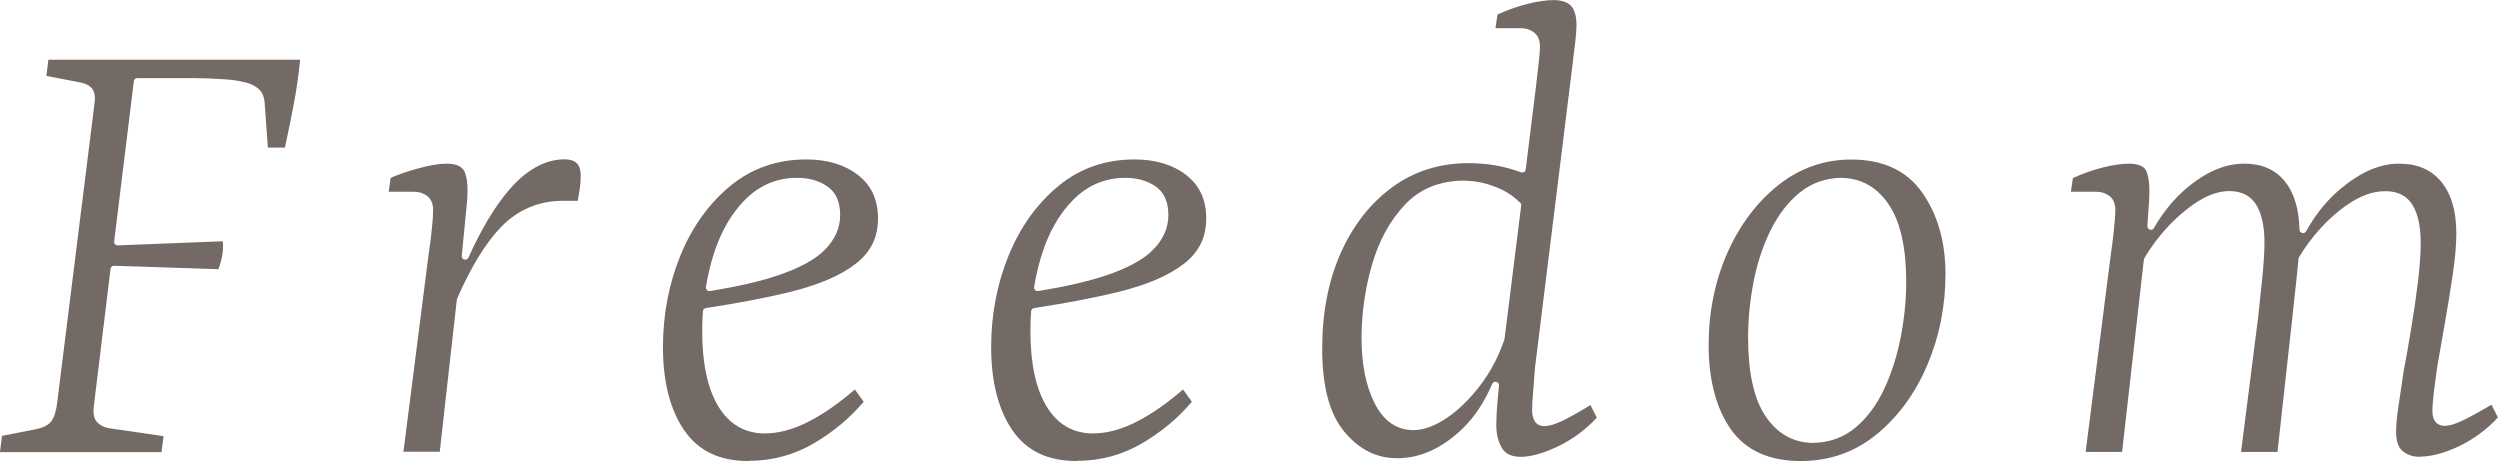
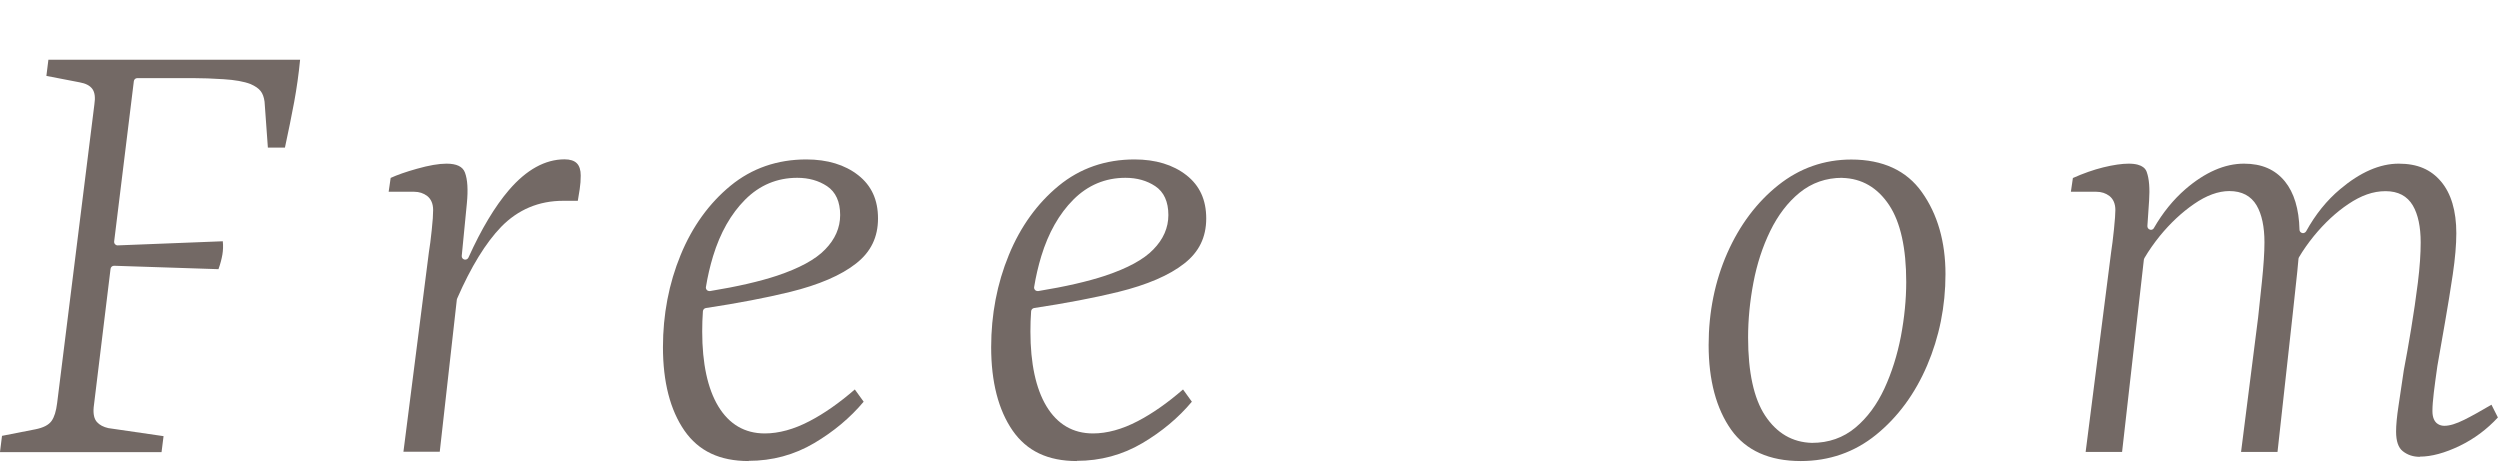
<svg xmlns="http://www.w3.org/2000/svg" width="249" height="46" viewBox="0 0 249 46" fill="none">
  <g clip-path="url(#clip0_7161_295)">
    <path d="M0 45.01L0.2 43.41L3.52 42.76C4.32 42.6 4.85 42.33 5.14 41.92C5.41 41.54 5.59 40.96 5.69 40.15L9.4 10.4C9.51 9.7 9.44 9.2 9.2 8.86C8.95 8.52 8.54 8.31 7.93 8.2L4.62 7.56L4.82 5.95H29.89C29.75 7.39 29.55 8.8 29.3 10.16C29.04 11.55 28.73 13.08 28.38 14.7H26.68L26.35 10.13C26.29 9.68 26.16 9.32 25.96 9.07C25.76 8.81 25.43 8.58 24.95 8.37C24.3 8.12 23.4 7.96 22.28 7.89C21.18 7.82 20.15 7.78 19.21 7.78H13.68C13.5 7.78 13.35 7.91 13.33 8.09L11.37 24.05C11.36 24.15 11.39 24.25 11.46 24.33C11.53 24.4 11.62 24.44 11.72 24.44L22.19 24.03C22.24 24.49 22.22 24.93 22.15 25.36C22.07 25.82 21.94 26.31 21.76 26.81L11.36 26.47C11.18 26.47 11.03 26.6 11.01 26.78L9.33 40.57C9.27 41.25 9.38 41.73 9.66 42.04C9.92 42.33 10.3 42.53 10.79 42.64L16.29 43.44L16.09 45.03H0V45.01Z" fill="#736965" />
    <path d="M40.18 45.01L42.72 25.1C42.81 24.55 42.91 23.82 43 22.92C43.1 22.01 43.14 21.36 43.14 20.92C43.14 20.3 42.94 19.83 42.55 19.52C42.18 19.24 41.75 19.1 41.25 19.1H38.71L38.91 17.72C39.54 17.43 40.41 17.12 41.52 16.81C42.72 16.47 43.71 16.3 44.47 16.3C45.48 16.3 46.09 16.59 46.31 17.19C46.57 17.88 46.63 18.91 46.5 20.25L45.99 25.48C45.97 25.65 46.08 25.81 46.25 25.85C46.28 25.85 46.31 25.86 46.34 25.86C46.47 25.86 46.6 25.78 46.66 25.65C47.94 22.81 49.3 20.55 50.69 18.93C52.43 16.9 54.3 15.87 56.23 15.87C56.78 15.87 57.19 16 57.45 16.26C57.71 16.52 57.84 16.93 57.84 17.48C57.84 17.93 57.81 18.38 57.74 18.83C57.68 19.21 57.62 19.6 57.55 20H56.09C53.67 20 51.6 20.87 49.92 22.59C48.39 24.17 46.91 26.57 45.53 29.74C45.52 29.77 45.51 29.81 45.5 29.84L43.8 44.99H40.17L40.18 45.01Z" fill="#736965" />
    <path d="M74.57 45.92C71.68 45.92 69.59 44.93 68.17 42.89C66.75 40.84 66.03 38.04 66.03 34.58C66.03 31.33 66.62 28.24 67.79 25.4C68.95 22.57 70.63 20.25 72.76 18.5C74.88 16.76 77.42 15.88 80.31 15.88C82.41 15.88 84.15 16.41 85.48 17.45C86.8 18.49 87.45 19.9 87.45 21.76C87.45 23.62 86.74 25.09 85.27 26.24C83.78 27.42 81.56 28.37 78.68 29.08C76.31 29.66 73.49 30.2 70.31 30.68C70.15 30.7 70.02 30.84 70.01 31C69.96 31.66 69.94 32.34 69.94 33.02C69.94 36.2 70.48 38.7 71.53 40.45C72.62 42.26 74.18 43.17 76.17 43.17C77.57 43.17 79.08 42.76 80.64 41.94C82.08 41.19 83.6 40.13 85.14 38.79L86.02 40.01C84.68 41.61 83.03 42.99 81.1 44.13C79.11 45.31 76.91 45.9 74.56 45.9L74.57 45.92ZM79.4 17.71C77.4 17.71 75.66 18.44 74.22 19.88C72.81 21.29 71.73 23.19 71.02 25.52C70.72 26.51 70.48 27.54 70.31 28.59C70.29 28.7 70.33 28.81 70.41 28.89C70.48 28.96 70.57 28.99 70.66 28.99C70.68 28.99 70.7 28.99 70.72 28.99C73.42 28.55 75.67 28.03 77.39 27.46C79.6 26.72 81.22 25.85 82.18 24.85C83.18 23.83 83.68 22.68 83.68 21.42C83.68 20.09 83.24 19.12 82.37 18.54C81.54 17.99 80.55 17.71 79.41 17.71H79.4Z" fill="#736965" />
    <path d="M107.26 45.92C104.37 45.92 102.28 44.93 100.86 42.89C99.44 40.84 98.72 38.04 98.72 34.58C98.72 31.33 99.31 28.24 100.48 25.4C101.64 22.57 103.32 20.25 105.45 18.5C107.57 16.76 110.11 15.88 113 15.88C115.1 15.88 116.84 16.41 118.17 17.45C119.49 18.49 120.14 19.9 120.14 21.76C120.14 23.62 119.43 25.09 117.96 26.24C116.47 27.42 114.25 28.37 111.37 29.08C109 29.66 106.18 30.2 103 30.68C102.84 30.7 102.71 30.84 102.7 31C102.65 31.66 102.63 32.34 102.63 33.02C102.63 36.2 103.17 38.7 104.22 40.45C105.31 42.26 106.87 43.17 108.86 43.17C110.26 43.17 111.77 42.76 113.33 41.94C114.77 41.19 116.29 40.13 117.83 38.79L118.71 40.01C117.37 41.61 115.72 42.99 113.79 44.13C111.8 45.31 109.6 45.9 107.25 45.9L107.26 45.92ZM112.09 17.71C110.09 17.71 108.35 18.44 106.91 19.88C105.5 21.29 104.42 23.19 103.71 25.52C103.41 26.51 103.17 27.54 103 28.59C102.98 28.7 103.02 28.81 103.1 28.89C103.17 28.96 103.26 28.99 103.35 28.99C103.37 28.99 103.39 28.99 103.41 28.99C106.11 28.55 108.36 28.03 110.08 27.46C112.29 26.72 113.91 25.85 114.87 24.85C115.87 23.83 116.37 22.68 116.37 21.42C116.37 20.09 115.93 19.12 115.06 18.54C114.23 17.99 113.24 17.71 112.1 17.71H112.09Z" fill="#736965" />
-     <path d="M139.18 45.64C137.12 45.64 135.4 44.79 133.92 43.03C132.44 41.28 131.69 38.51 131.69 34.79C131.69 31.07 132.32 27.93 133.55 25.17C134.78 22.42 136.51 20.22 138.69 18.63C140.86 17.05 143.4 16.25 146.25 16.25C147.61 16.25 148.91 16.41 150.12 16.73C150.59 16.85 151.05 17 151.5 17.16C151.54 17.17 151.58 17.18 151.62 17.18C151.68 17.18 151.75 17.16 151.8 17.13C151.89 17.07 151.95 16.98 151.96 16.88L152.96 8.81C153.05 7.97 153.15 7.16 153.24 6.39C153.34 5.6 153.38 5.02 153.38 4.63C153.38 4.01 153.18 3.54 152.79 3.23C152.42 2.95 151.99 2.81 151.49 2.81H148.95L149.15 1.44C150.18 0.98 151.2 0.62 152.17 0.38C153.19 0.13 154.05 0.01 154.71 0.01C155.54 0.01 156.13 0.21 156.48 0.59C156.84 0.99 157.02 1.64 157.02 2.53C157.02 2.89 156.98 3.37 156.92 3.96L156.67 6.06L152.89 36.58C152.84 37.3 152.78 38.05 152.71 38.87C152.64 39.69 152.6 40.35 152.6 40.83C152.6 42.23 153.35 42.44 153.79 42.44C154.32 42.44 154.96 42.24 155.77 41.84C156.45 41.5 157.34 41 158.41 40.34L159.04 41.6C157.94 42.79 156.67 43.73 155.25 44.42C153.76 45.14 152.49 45.5 151.48 45.5C150.58 45.5 149.96 45.22 149.61 44.65C149.23 44.03 149.03 43.26 149.03 42.35C149.03 41.66 149.07 40.95 149.13 40.21L149.3 38.4C149.32 38.23 149.21 38.07 149.04 38.03C149.01 38.03 148.98 38.02 148.95 38.02C148.81 38.02 148.69 38.1 148.63 38.23C147.84 40.07 146.83 41.58 145.63 42.73C143.61 44.66 141.43 45.64 139.15 45.64H139.18ZM145.83 17.99C143.41 17.99 141.41 18.8 139.91 20.41C138.43 21.98 137.33 24 136.64 26.4C135.96 28.78 135.61 31.22 135.61 33.67C135.61 36.28 136.05 38.47 136.91 40.16C137.81 41.94 139.12 42.84 140.79 42.84C141.79 42.84 142.9 42.43 144.1 41.63C145.27 40.84 146.41 39.73 147.47 38.33C148.48 37 149.28 35.47 149.85 33.78L151.51 20.48C151.52 20.37 151.49 20.26 151.41 20.19C150.86 19.65 150.26 19.21 149.62 18.91C148.37 18.31 147.09 18 145.83 18V17.99Z" fill="#736965" />
    <path d="M179.36 45.92C176.23 45.92 173.9 44.87 172.43 42.81C170.94 40.71 170.18 37.87 170.18 34.37C170.18 31.08 170.81 27.99 172.04 25.2C173.27 22.42 174.98 20.14 177.12 18.44C179.24 16.75 181.69 15.89 184.39 15.89C187.52 15.89 189.89 16.98 191.42 19.14C192.98 21.33 193.77 24.08 193.77 27.3C193.77 30.52 193.15 33.57 191.94 36.4C190.73 39.23 189.02 41.55 186.86 43.3C184.72 45.04 182.19 45.92 179.35 45.92H179.36ZM183.49 17.71C181.87 17.71 180.45 18.21 179.24 19.19C178.06 20.15 177.08 21.44 176.31 23.02C175.55 24.58 174.99 26.3 174.64 28.15C174.29 29.98 174.11 31.82 174.11 33.61C174.11 37.07 174.68 39.69 175.81 41.4C176.97 43.15 178.53 44.06 180.47 44.11C182.14 44.11 183.59 43.6 184.8 42.59C185.98 41.61 186.95 40.29 187.69 38.69C188.42 37.11 188.97 35.36 189.33 33.5C189.68 31.64 189.86 29.82 189.86 28.08C189.86 24.71 189.29 22.14 188.16 20.43C187 18.68 185.43 17.77 183.5 17.72L183.49 17.71Z" fill="#736965" />
    <path d="M241.03 45.5C240.36 45.5 239.8 45.32 239.32 44.94C238.87 44.59 238.65 43.93 238.65 42.98C238.65 42.34 238.73 41.49 238.89 40.44C239.05 39.37 239.23 38.18 239.42 36.87C239.65 35.67 239.9 34.29 240.15 32.75C240.41 31.19 240.63 29.64 240.82 28.15C241.01 26.62 241.1 25.27 241.1 24.15C241.1 22.6 240.84 21.36 240.32 20.47C239.76 19.52 238.85 19.04 237.6 19.04C236.35 19.04 235.17 19.47 233.9 20.32C232.66 21.15 231.51 22.23 230.46 23.51C229.9 24.2 229.4 24.91 228.98 25.62C228.95 25.67 228.94 25.72 228.93 25.77C228.9 26.18 228.86 26.6 228.81 27.05L228.35 31.32L226.84 45.01H223.21L224.91 31.61C225 30.76 225.13 29.57 225.29 28.03C225.45 26.48 225.54 25.17 225.54 24.14C225.54 22.59 225.28 21.35 224.76 20.46C224.2 19.51 223.29 19.03 222.04 19.03C220.95 19.03 219.76 19.46 218.52 20.32C217.3 21.16 216.16 22.23 215.12 23.5C214.54 24.22 214.02 24.96 213.58 25.71C213.56 25.75 213.54 25.8 213.53 25.85L211.36 45.01H207.73L210.27 25.1C210.36 24.54 210.45 23.8 210.55 22.85C210.65 21.89 210.69 21.26 210.69 20.92C210.69 20.3 210.49 19.83 210.1 19.52C209.73 19.24 209.3 19.1 208.8 19.1H206.26L206.46 17.73C207.49 17.27 208.51 16.91 209.48 16.67C210.5 16.42 211.36 16.3 212.02 16.3C213.52 16.3 213.75 16.94 213.82 17.15C214.06 17.82 214.13 18.78 214.05 19.98L213.88 22.51C213.87 22.67 213.97 22.82 214.13 22.87C214.16 22.88 214.2 22.89 214.23 22.89C214.35 22.89 214.47 22.83 214.53 22.71C215.41 21.18 216.47 19.88 217.67 18.84C219.63 17.15 221.59 16.3 223.5 16.3C225.27 16.3 226.6 16.88 227.57 18.06C228.49 19.19 228.98 20.81 229.03 22.88C229.03 23.04 229.14 23.17 229.3 23.21C229.33 23.21 229.36 23.22 229.38 23.22C229.5 23.22 229.62 23.15 229.69 23.04C230.61 21.37 231.75 19.95 233.08 18.84C235.08 17.15 237.04 16.3 238.91 16.3C240.78 16.3 242.11 16.88 243.12 18.07C244.13 19.26 244.65 21 244.65 23.23C244.65 24.37 244.53 25.74 244.3 27.31C244.06 28.92 243.8 30.52 243.53 32.06C243.25 33.65 242.99 35.12 242.76 36.47C242.62 37.46 242.5 38.33 242.41 39.08C242.32 39.83 242.27 40.46 242.27 40.94C242.27 42.27 243.1 42.41 243.46 42.41C243.99 42.41 244.63 42.21 245.44 41.81C246.13 41.47 247.04 40.96 248.15 40.31L248.79 41.58C247.69 42.77 246.42 43.71 245 44.4C243.51 45.12 242.17 45.48 241.02 45.48L241.03 45.5Z" fill="#736965" />
  </g>
  <defs>
    <clipPath id="clip0_7161_295">
      <rect width="248.8" height="45.92" fill="white" />
    </clipPath>
  </defs>
</svg>